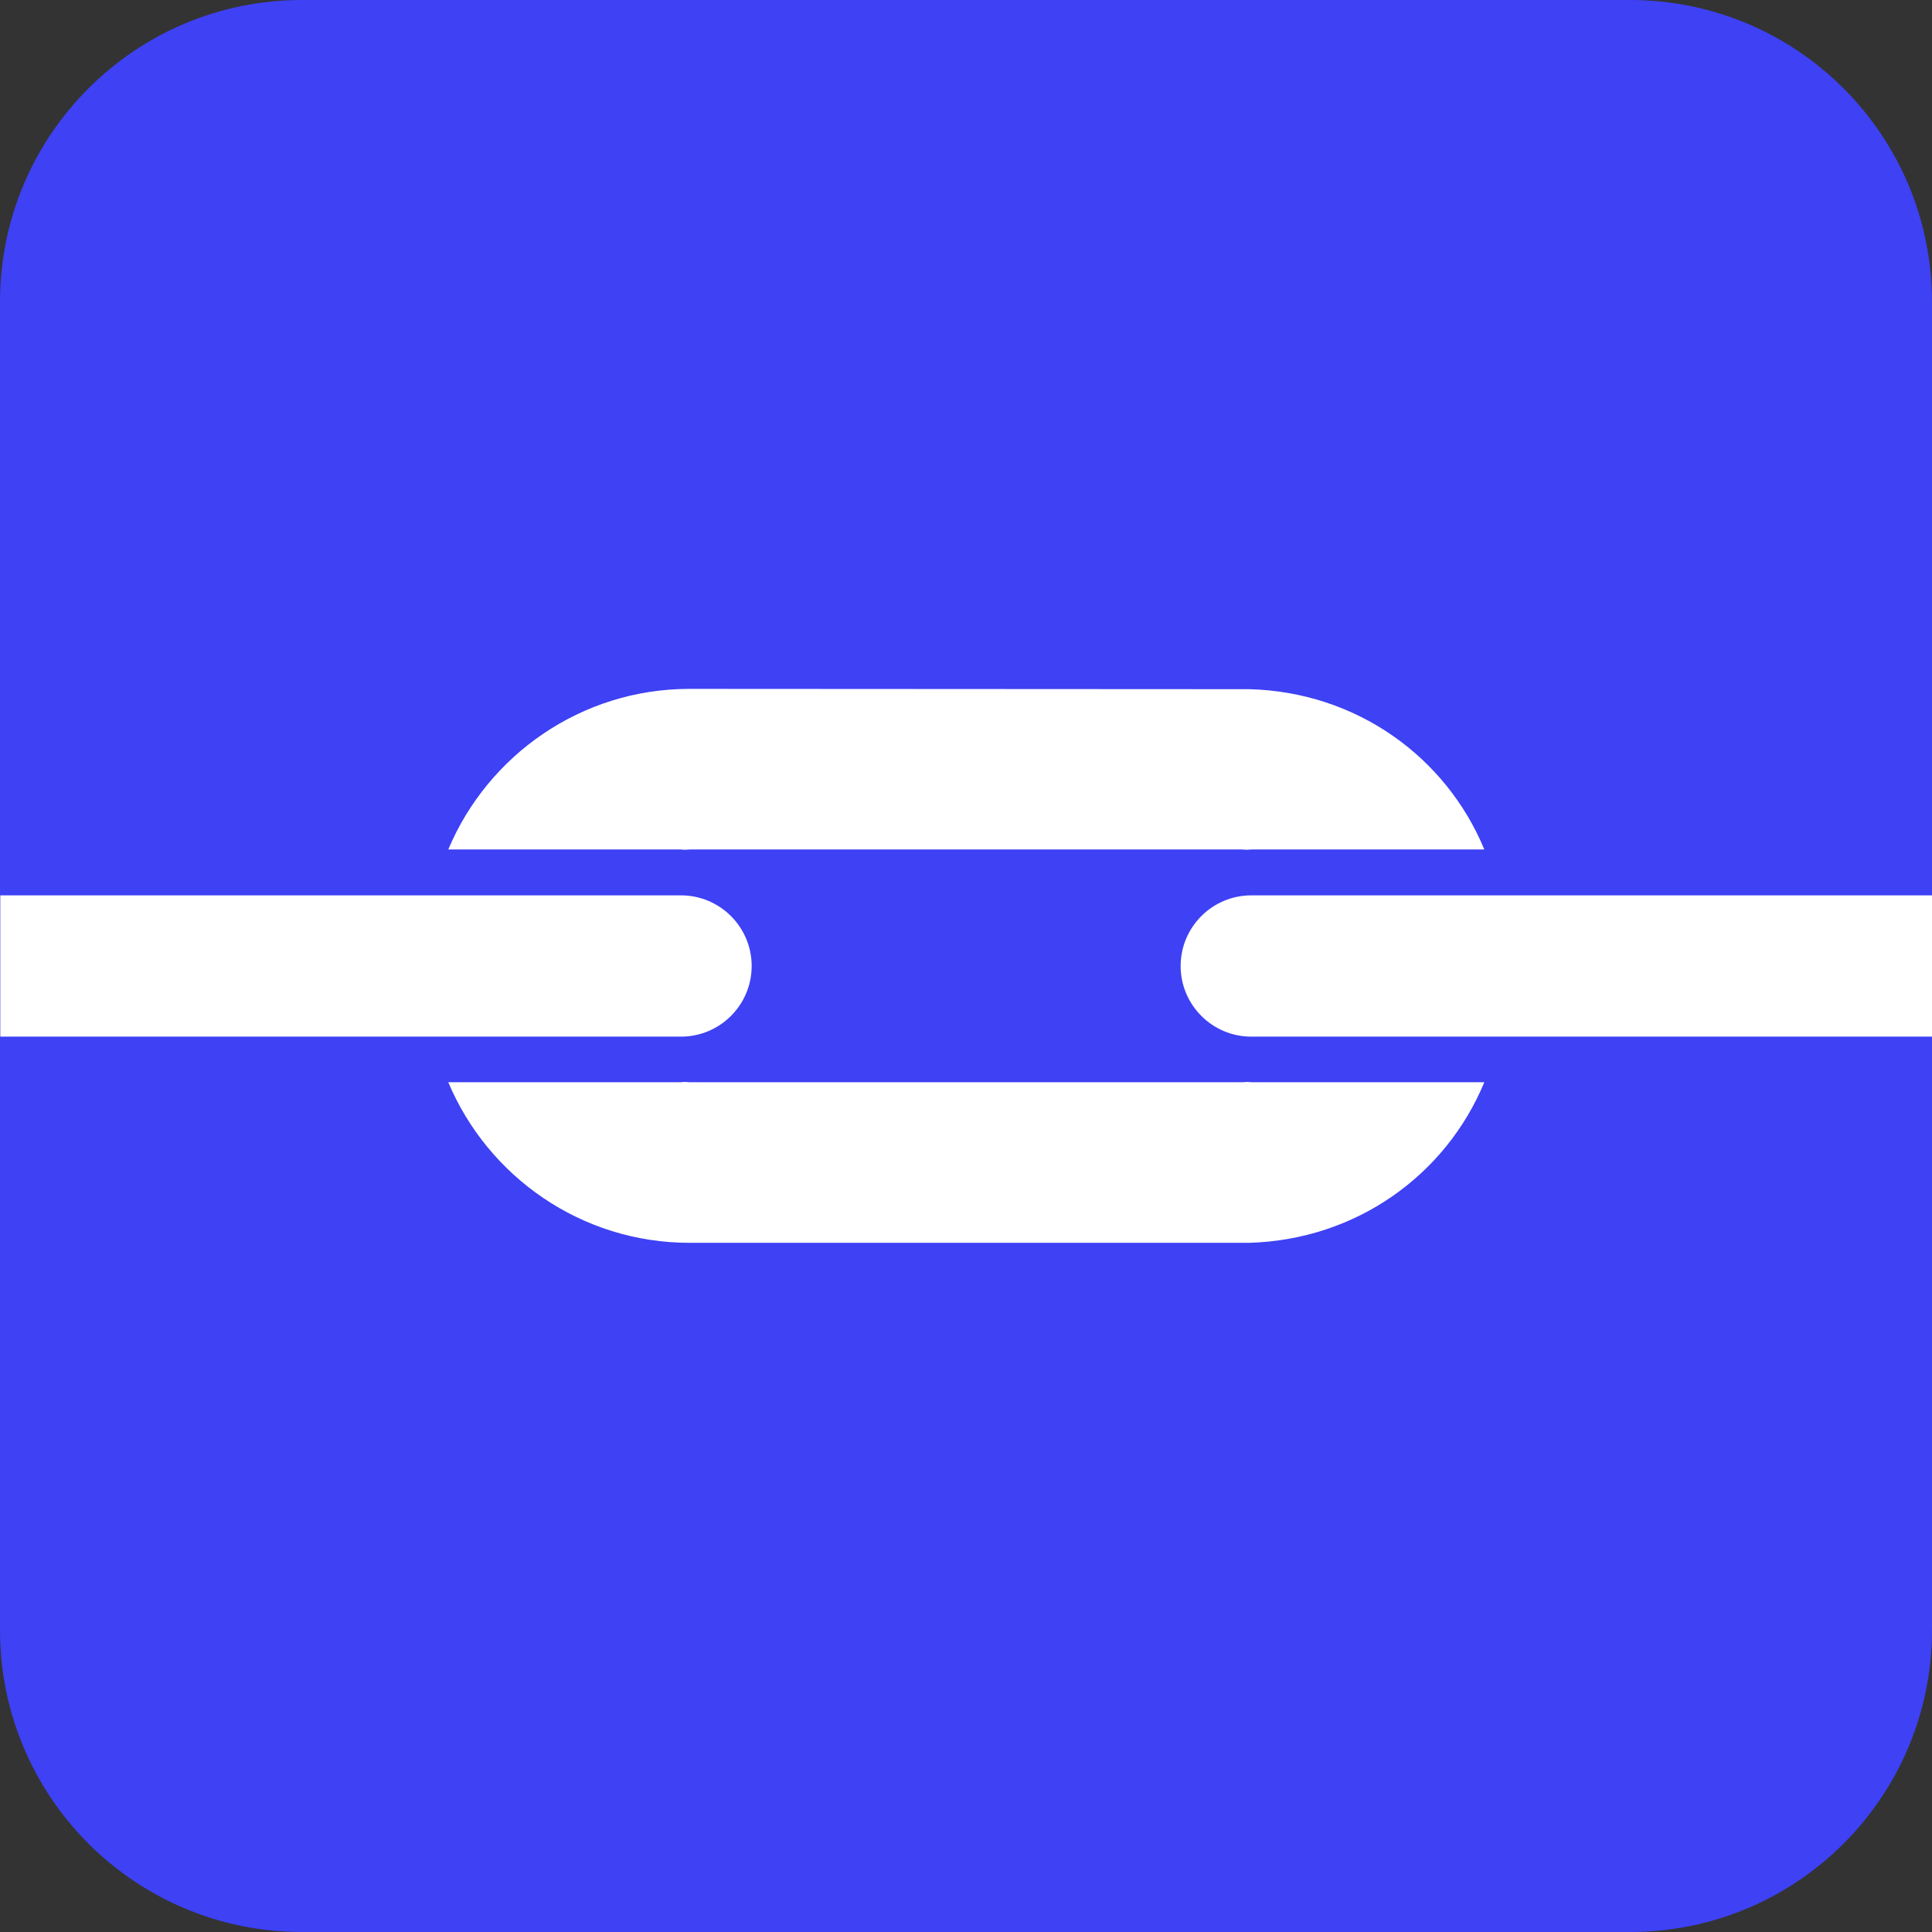
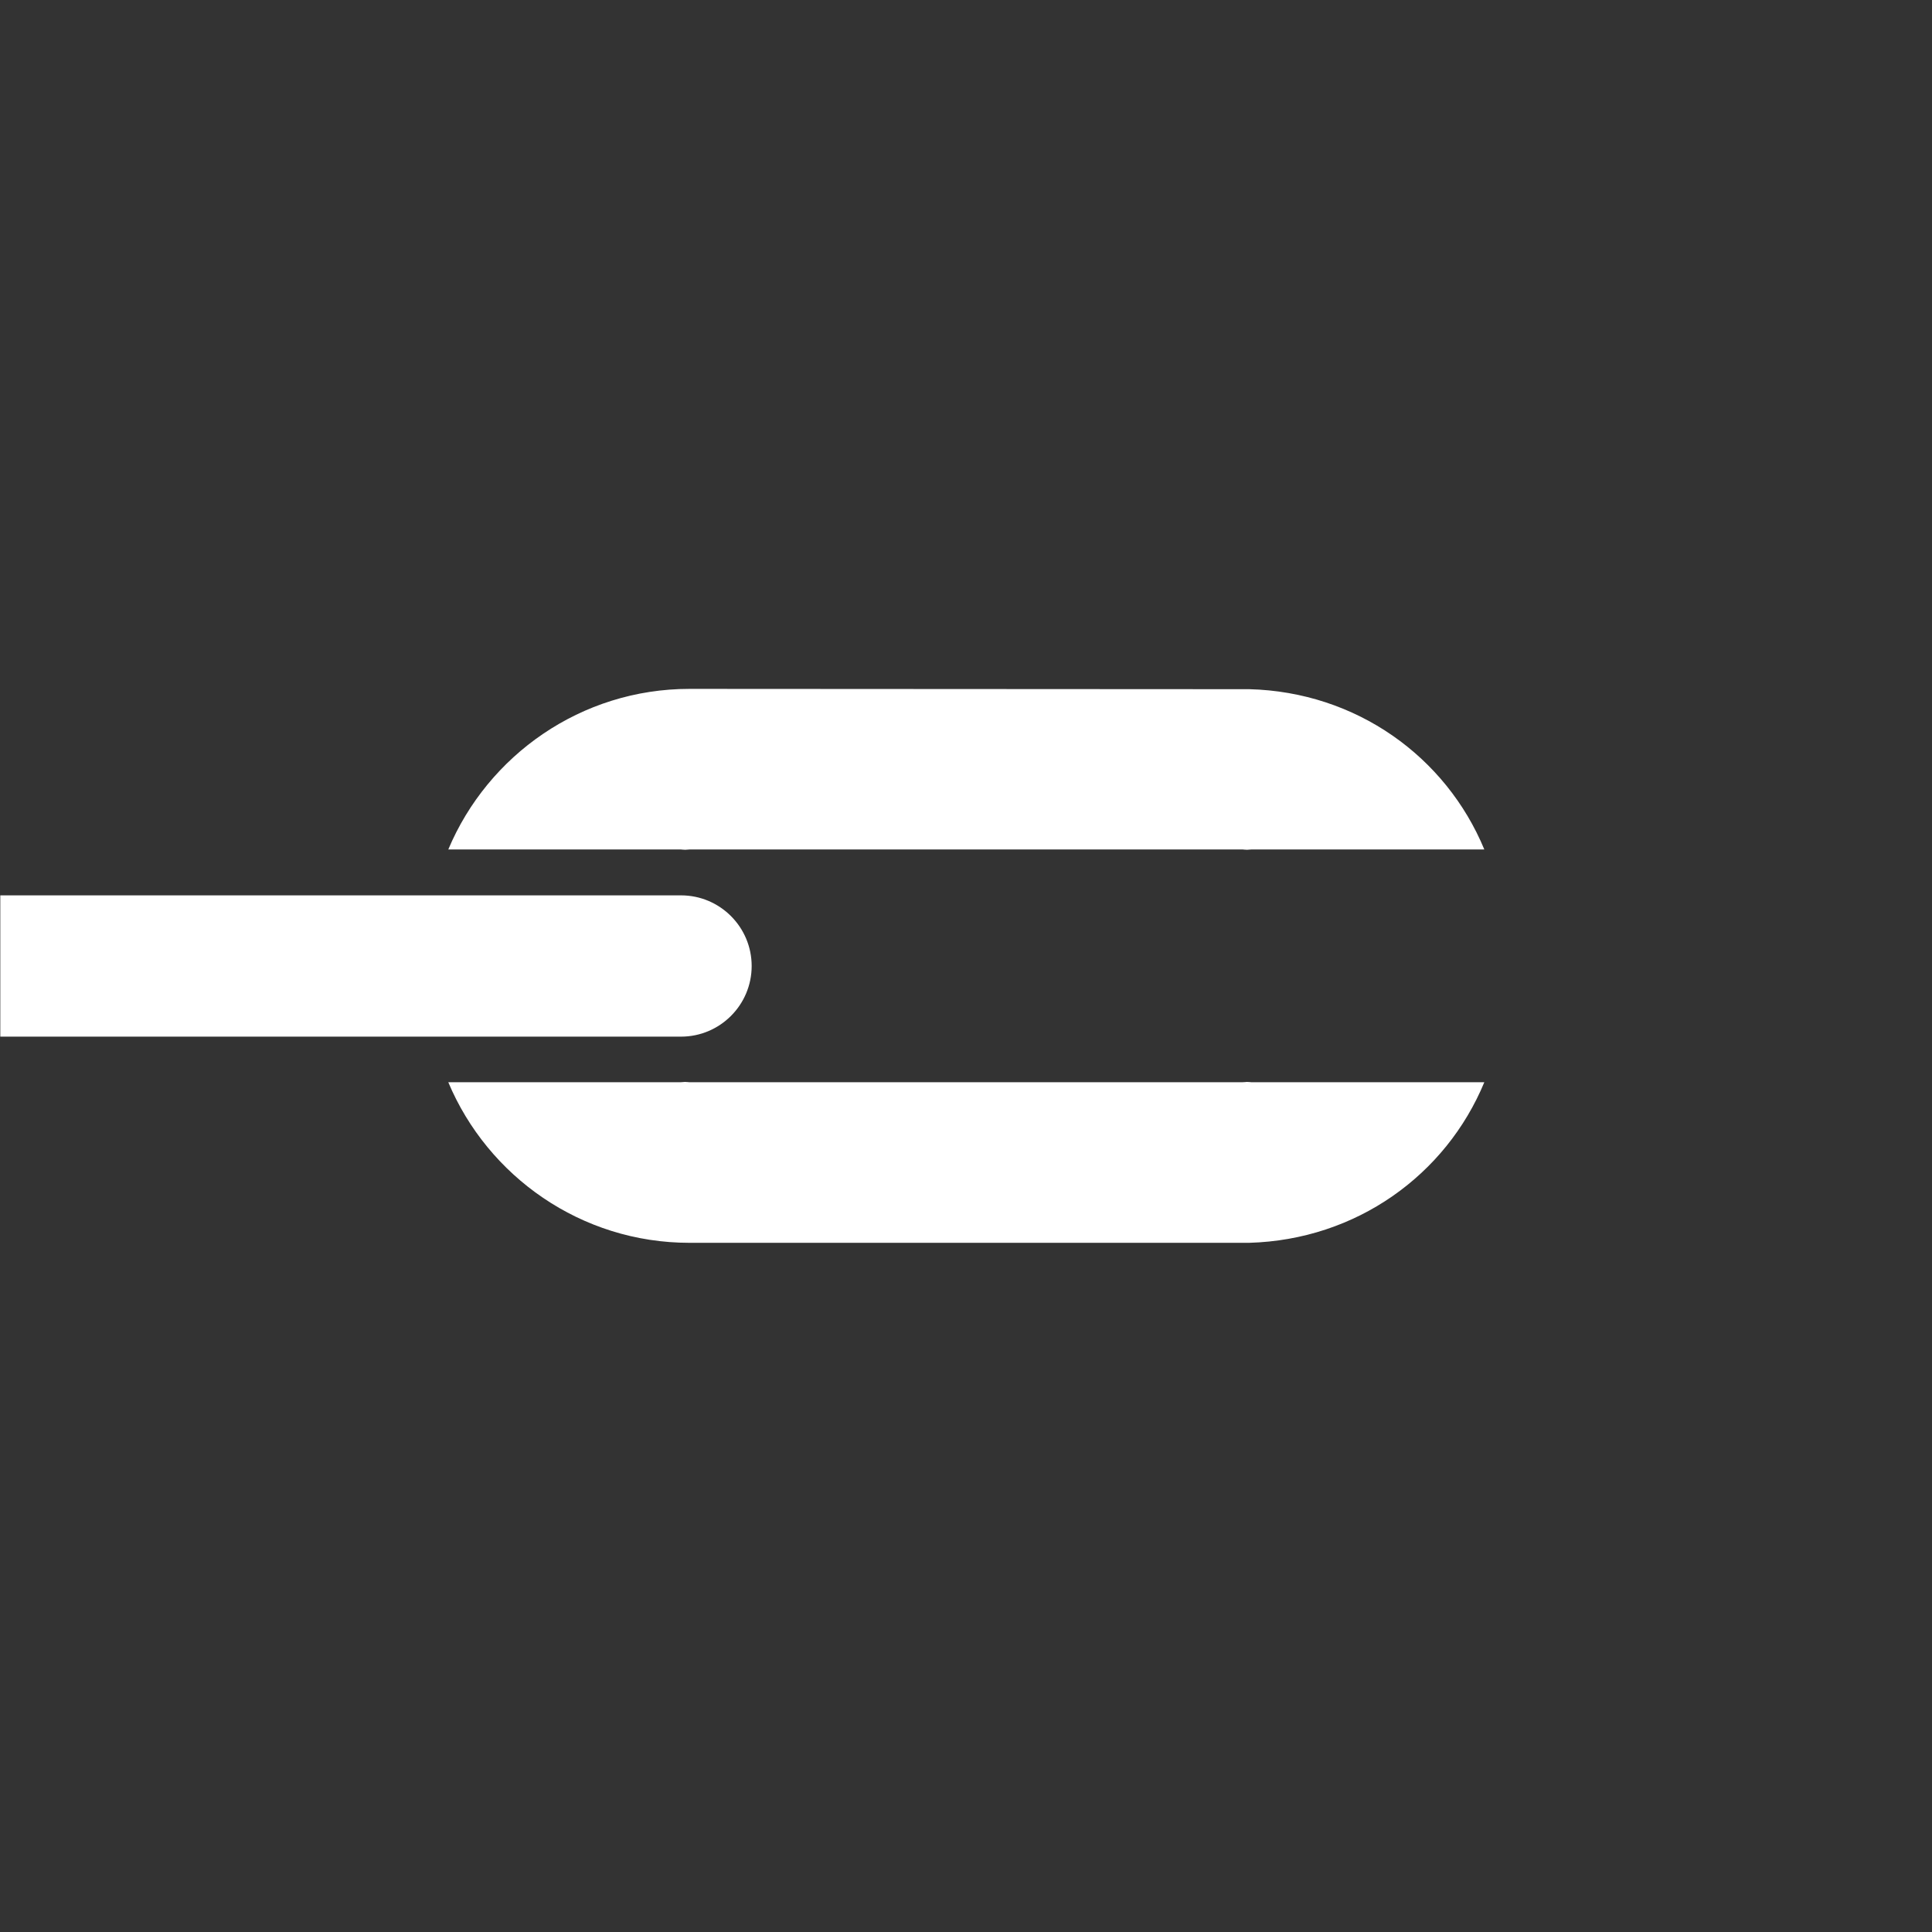
<svg xmlns="http://www.w3.org/2000/svg" width="64" height="64" viewBox="0 0 64 64" fill="none">
  <rect x="0" y="0" width="64" height="64" fill="#333333" stroke="none" />
-   <path d="M54 0H10C4.477 0 0 4.477 0 10V54C0 59.523 4.477 64 10 64H54C59.523 64 64 59.523 64 54V10C64 4.477 59.523 0 54 0Z" fill="#3E41F4" />
-   <path d="M39.11 32C39.11 33.29 40.16 34.34 41.45 34.34H64V29.66H41.45C40.16 29.66 39.11 30.71 39.11 32Z" fill="white" />
  <path d="M22.56 29.66H0.01V34.34H22.56C23.85 34.34 24.9 33.29 24.9 32C24.9 30.71 23.85 29.66 22.56 29.66Z" fill="white" />
  <path d="M22.56 28.14C22.56 28.14 22.65 28.15 22.7 28.15C22.75 28.15 22.79 28.14 22.84 28.14H41.17C41.17 28.14 41.26 28.15 41.31 28.15C41.36 28.15 41.4 28.14 41.45 28.14H49.17C47.9 25.07 44.93 22.92 41.38 22.83H40.91L22.84 22.82C19.25 22.82 16.16 25.02 14.85 28.14H22.55H22.56Z" fill="white" />
  <path d="M41.3 35.84C41.3 35.84 41.21 35.85 41.16 35.85H22.83C22.83 35.85 22.74 35.84 22.69 35.84C22.64 35.84 22.6 35.85 22.55 35.85H14.85C16.16 38.97 19.25 41.17 22.84 41.17H41.38C44.93 41.07 47.9 38.92 49.17 35.85H41.45C41.45 35.85 41.36 35.84 41.31 35.84H41.3Z" fill="white" />
</svg>